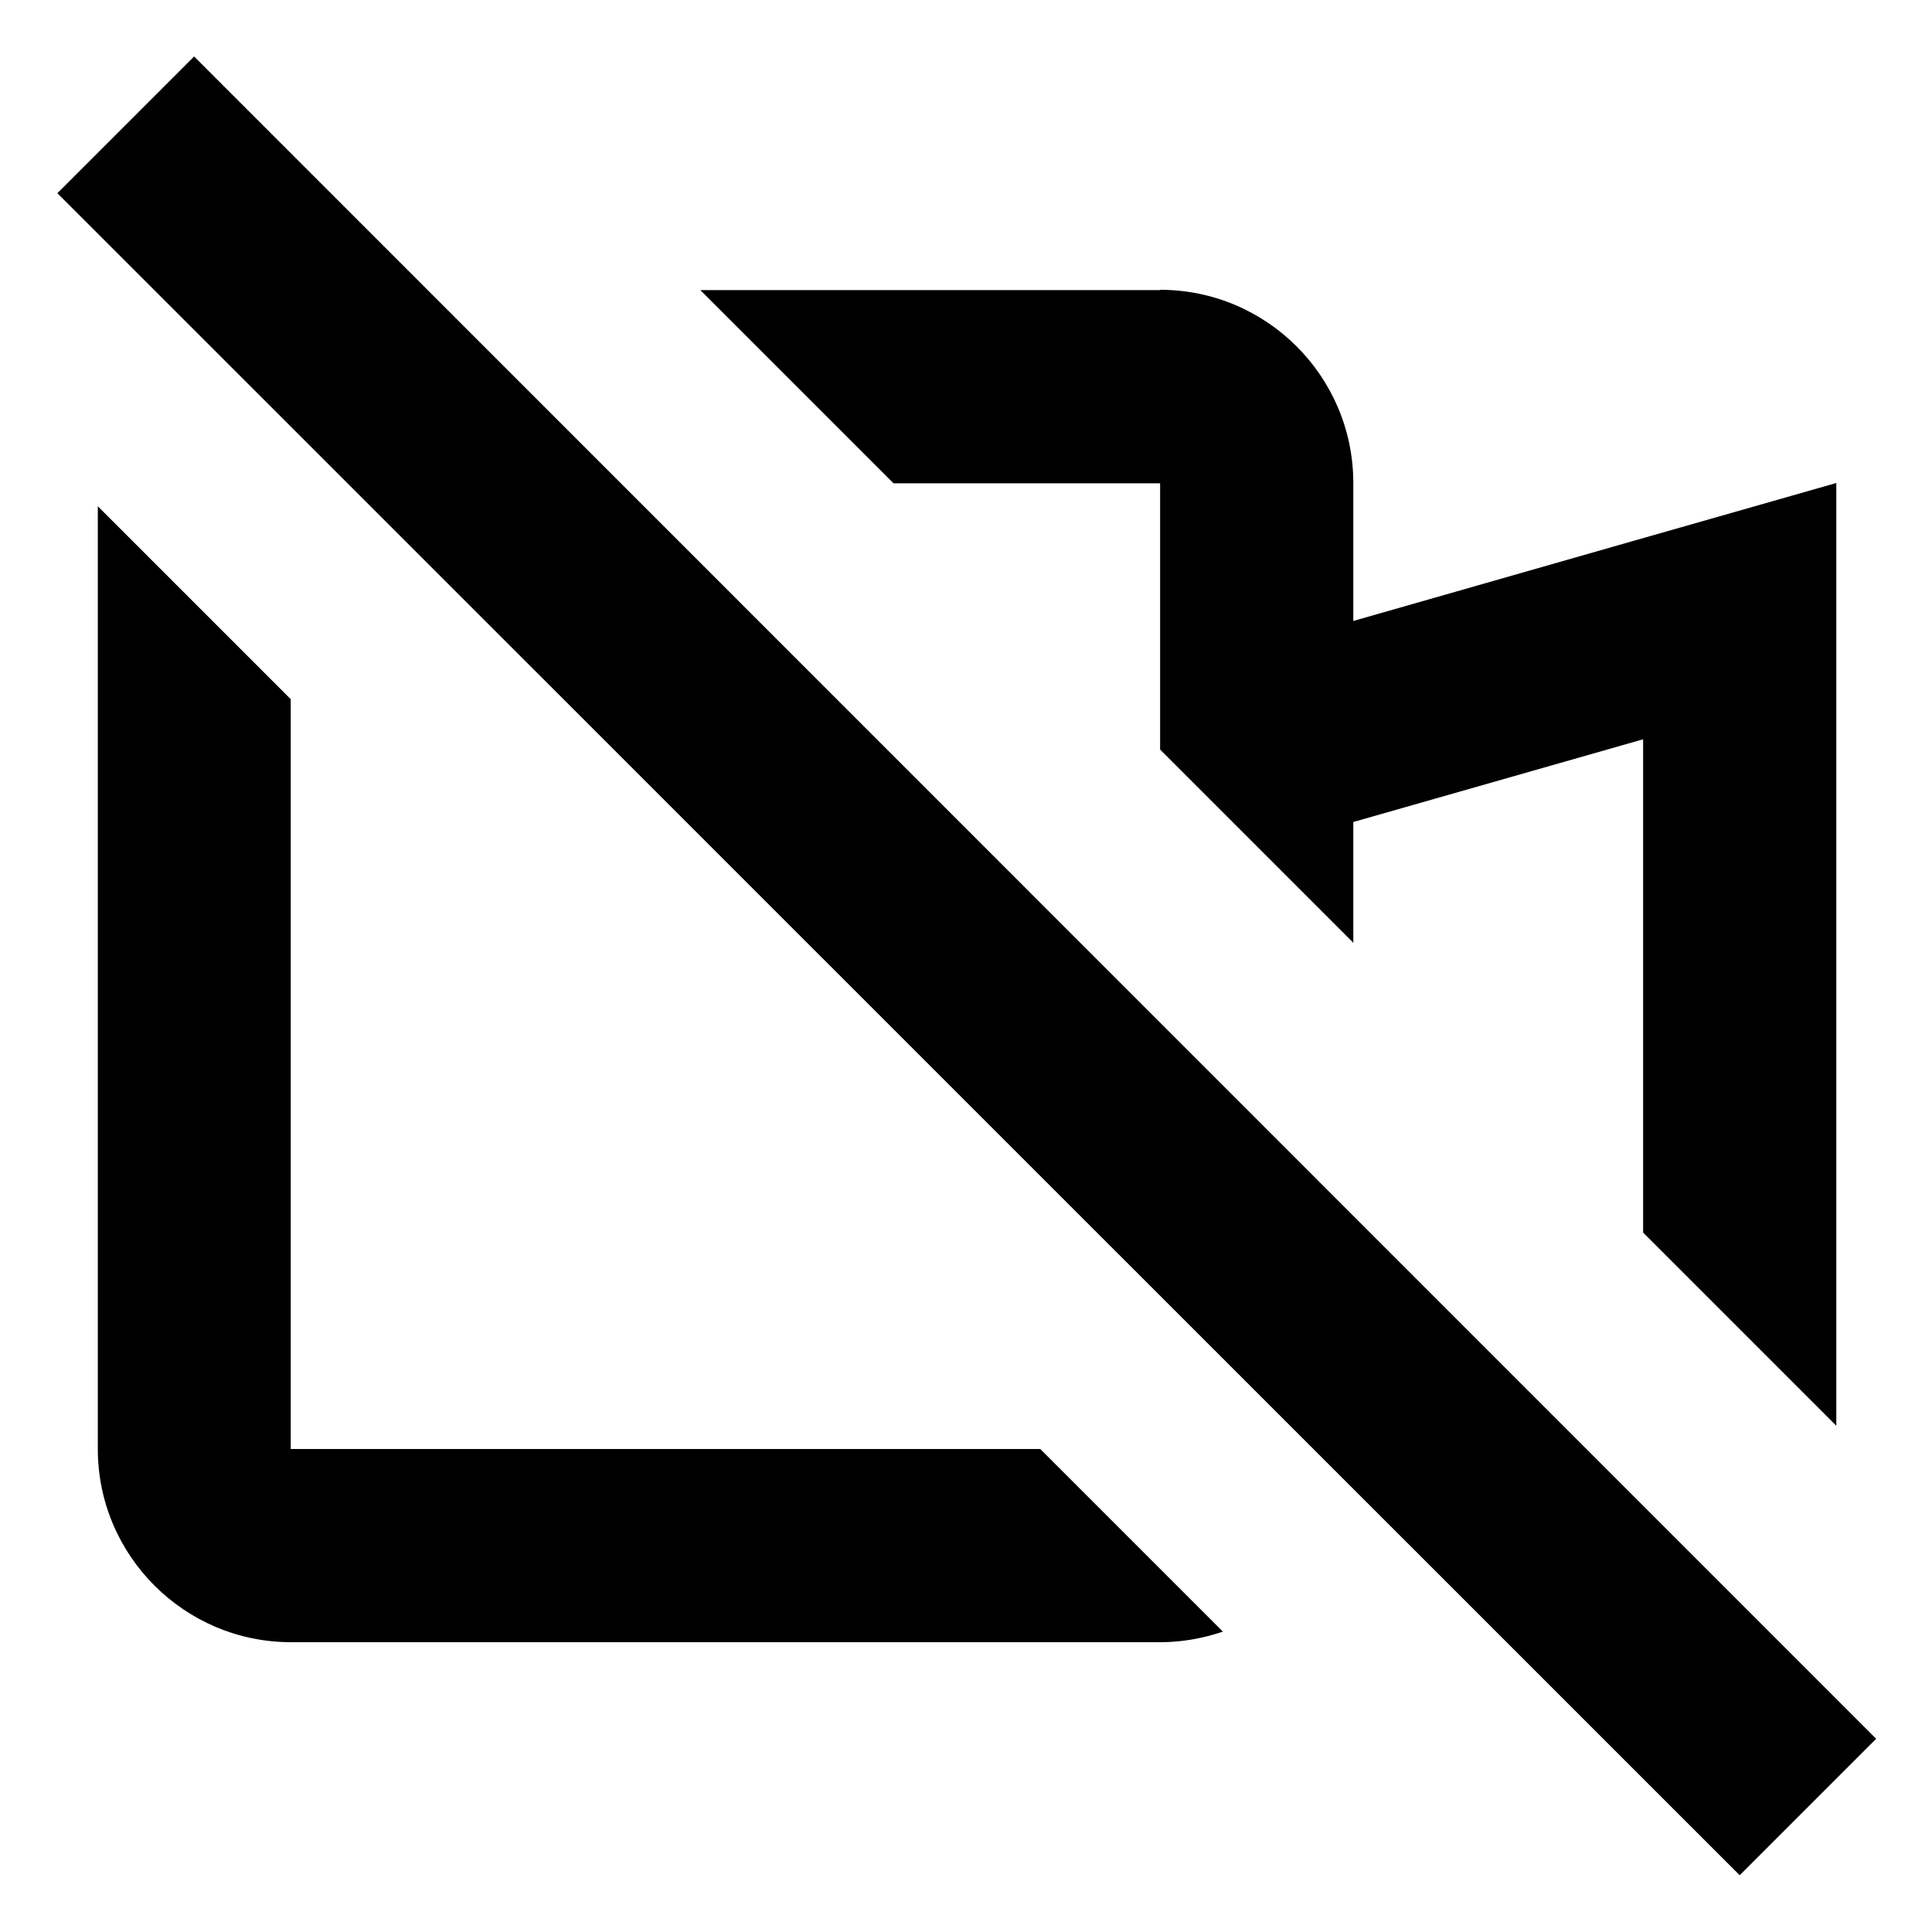
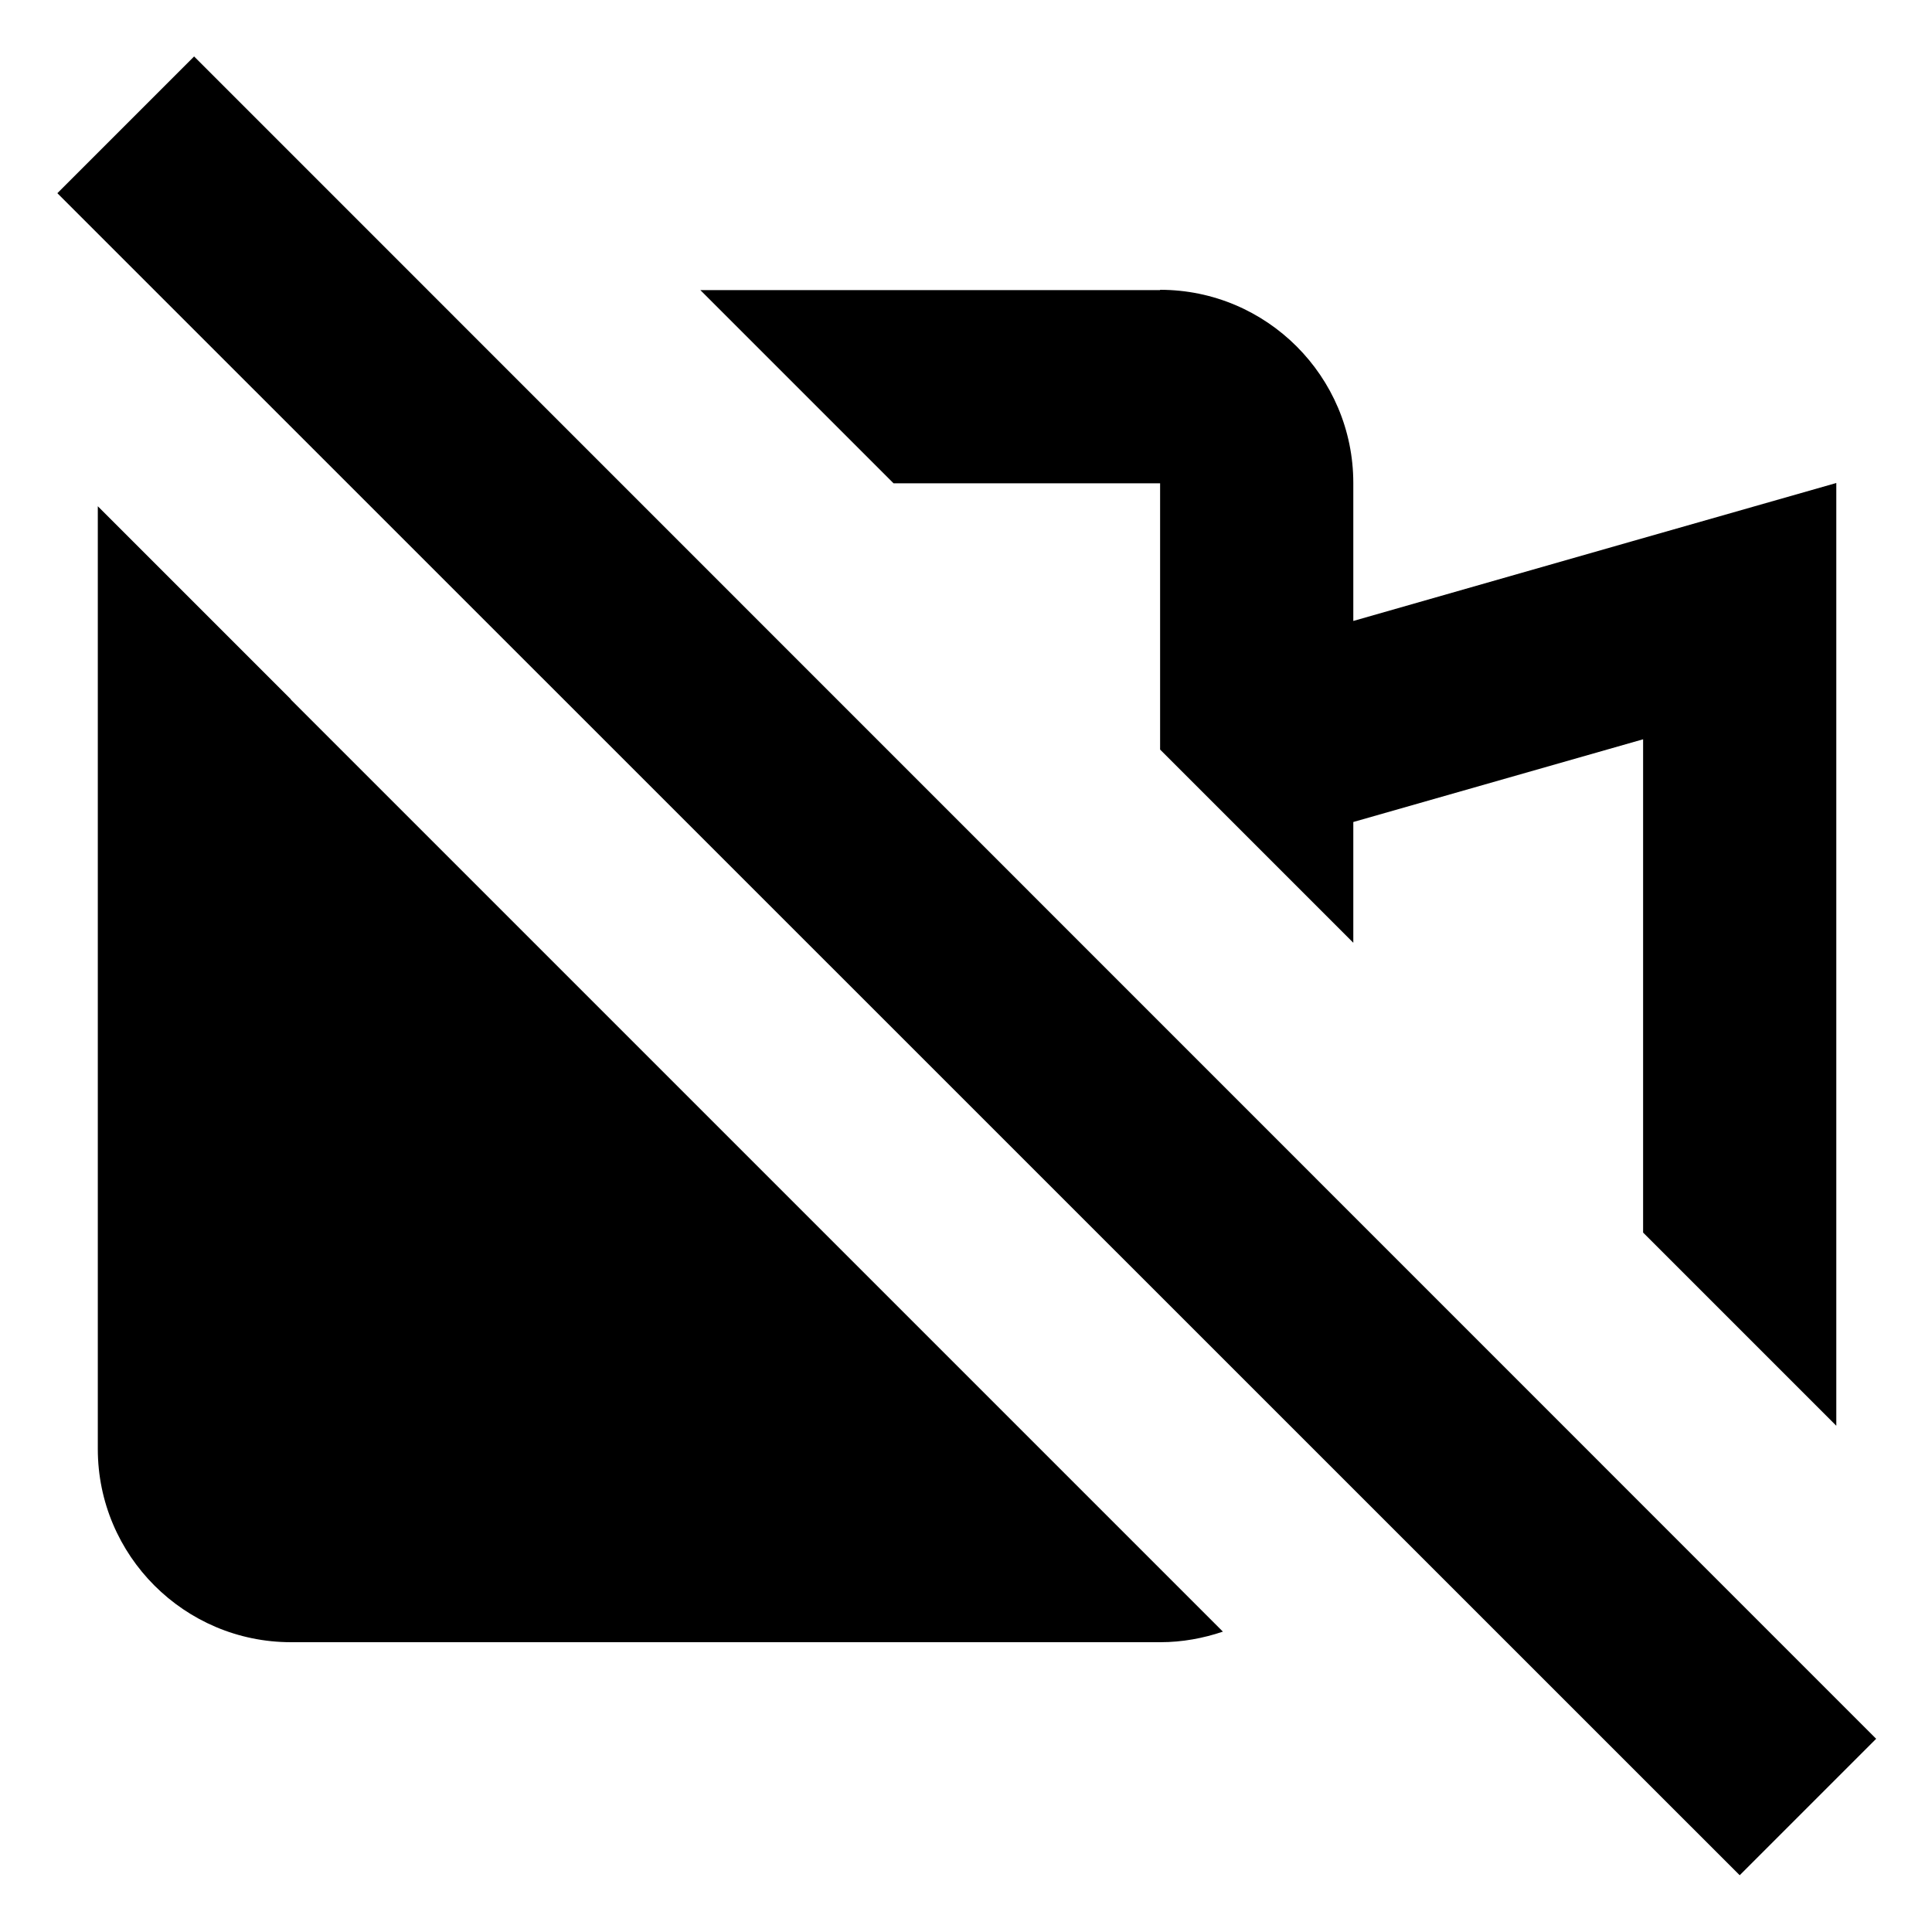
<svg xmlns="http://www.w3.org/2000/svg" viewBox="0 0 640 640">
-   <path fill="currentColor" d="M621.5 576L576.3 621.2L19 64L64.3 18.7L621.5 576zM96.3 231.7L96.3 480L344.6 480L405.1 540.5C398.6 542.7 391.6 544 384.4 544L96.4 544C61.1 544 32.4 515.3 32.4 480L32.4 167.7L96.4 231.7zM384.3 96C419.6 96 448.3 124.7 448.3 160L448.3 205.7C517.6 185.9 571 170.6 608.3 160L608.3 472.3L544.3 408.3L544.3 244.9L448.3 272.3L448.3 312.3L384.3 248.3L384.3 160.1L296 160.1L232 96.1L384.3 96.1z" />
+   <path fill="currentColor" d="M621.5 576L576.3 621.2L19 64L64.3 18.7L621.5 576zM96.3 231.7L344.6 480L405.1 540.5C398.6 542.7 391.6 544 384.4 544L96.4 544C61.1 544 32.4 515.3 32.4 480L32.4 167.7L96.4 231.7zM384.3 96C419.6 96 448.3 124.7 448.3 160L448.3 205.7C517.6 185.9 571 170.6 608.3 160L608.3 472.3L544.3 408.3L544.3 244.9L448.3 272.3L448.3 312.3L384.3 248.3L384.3 160.1L296 160.1L232 96.1L384.3 96.1z" />
</svg>